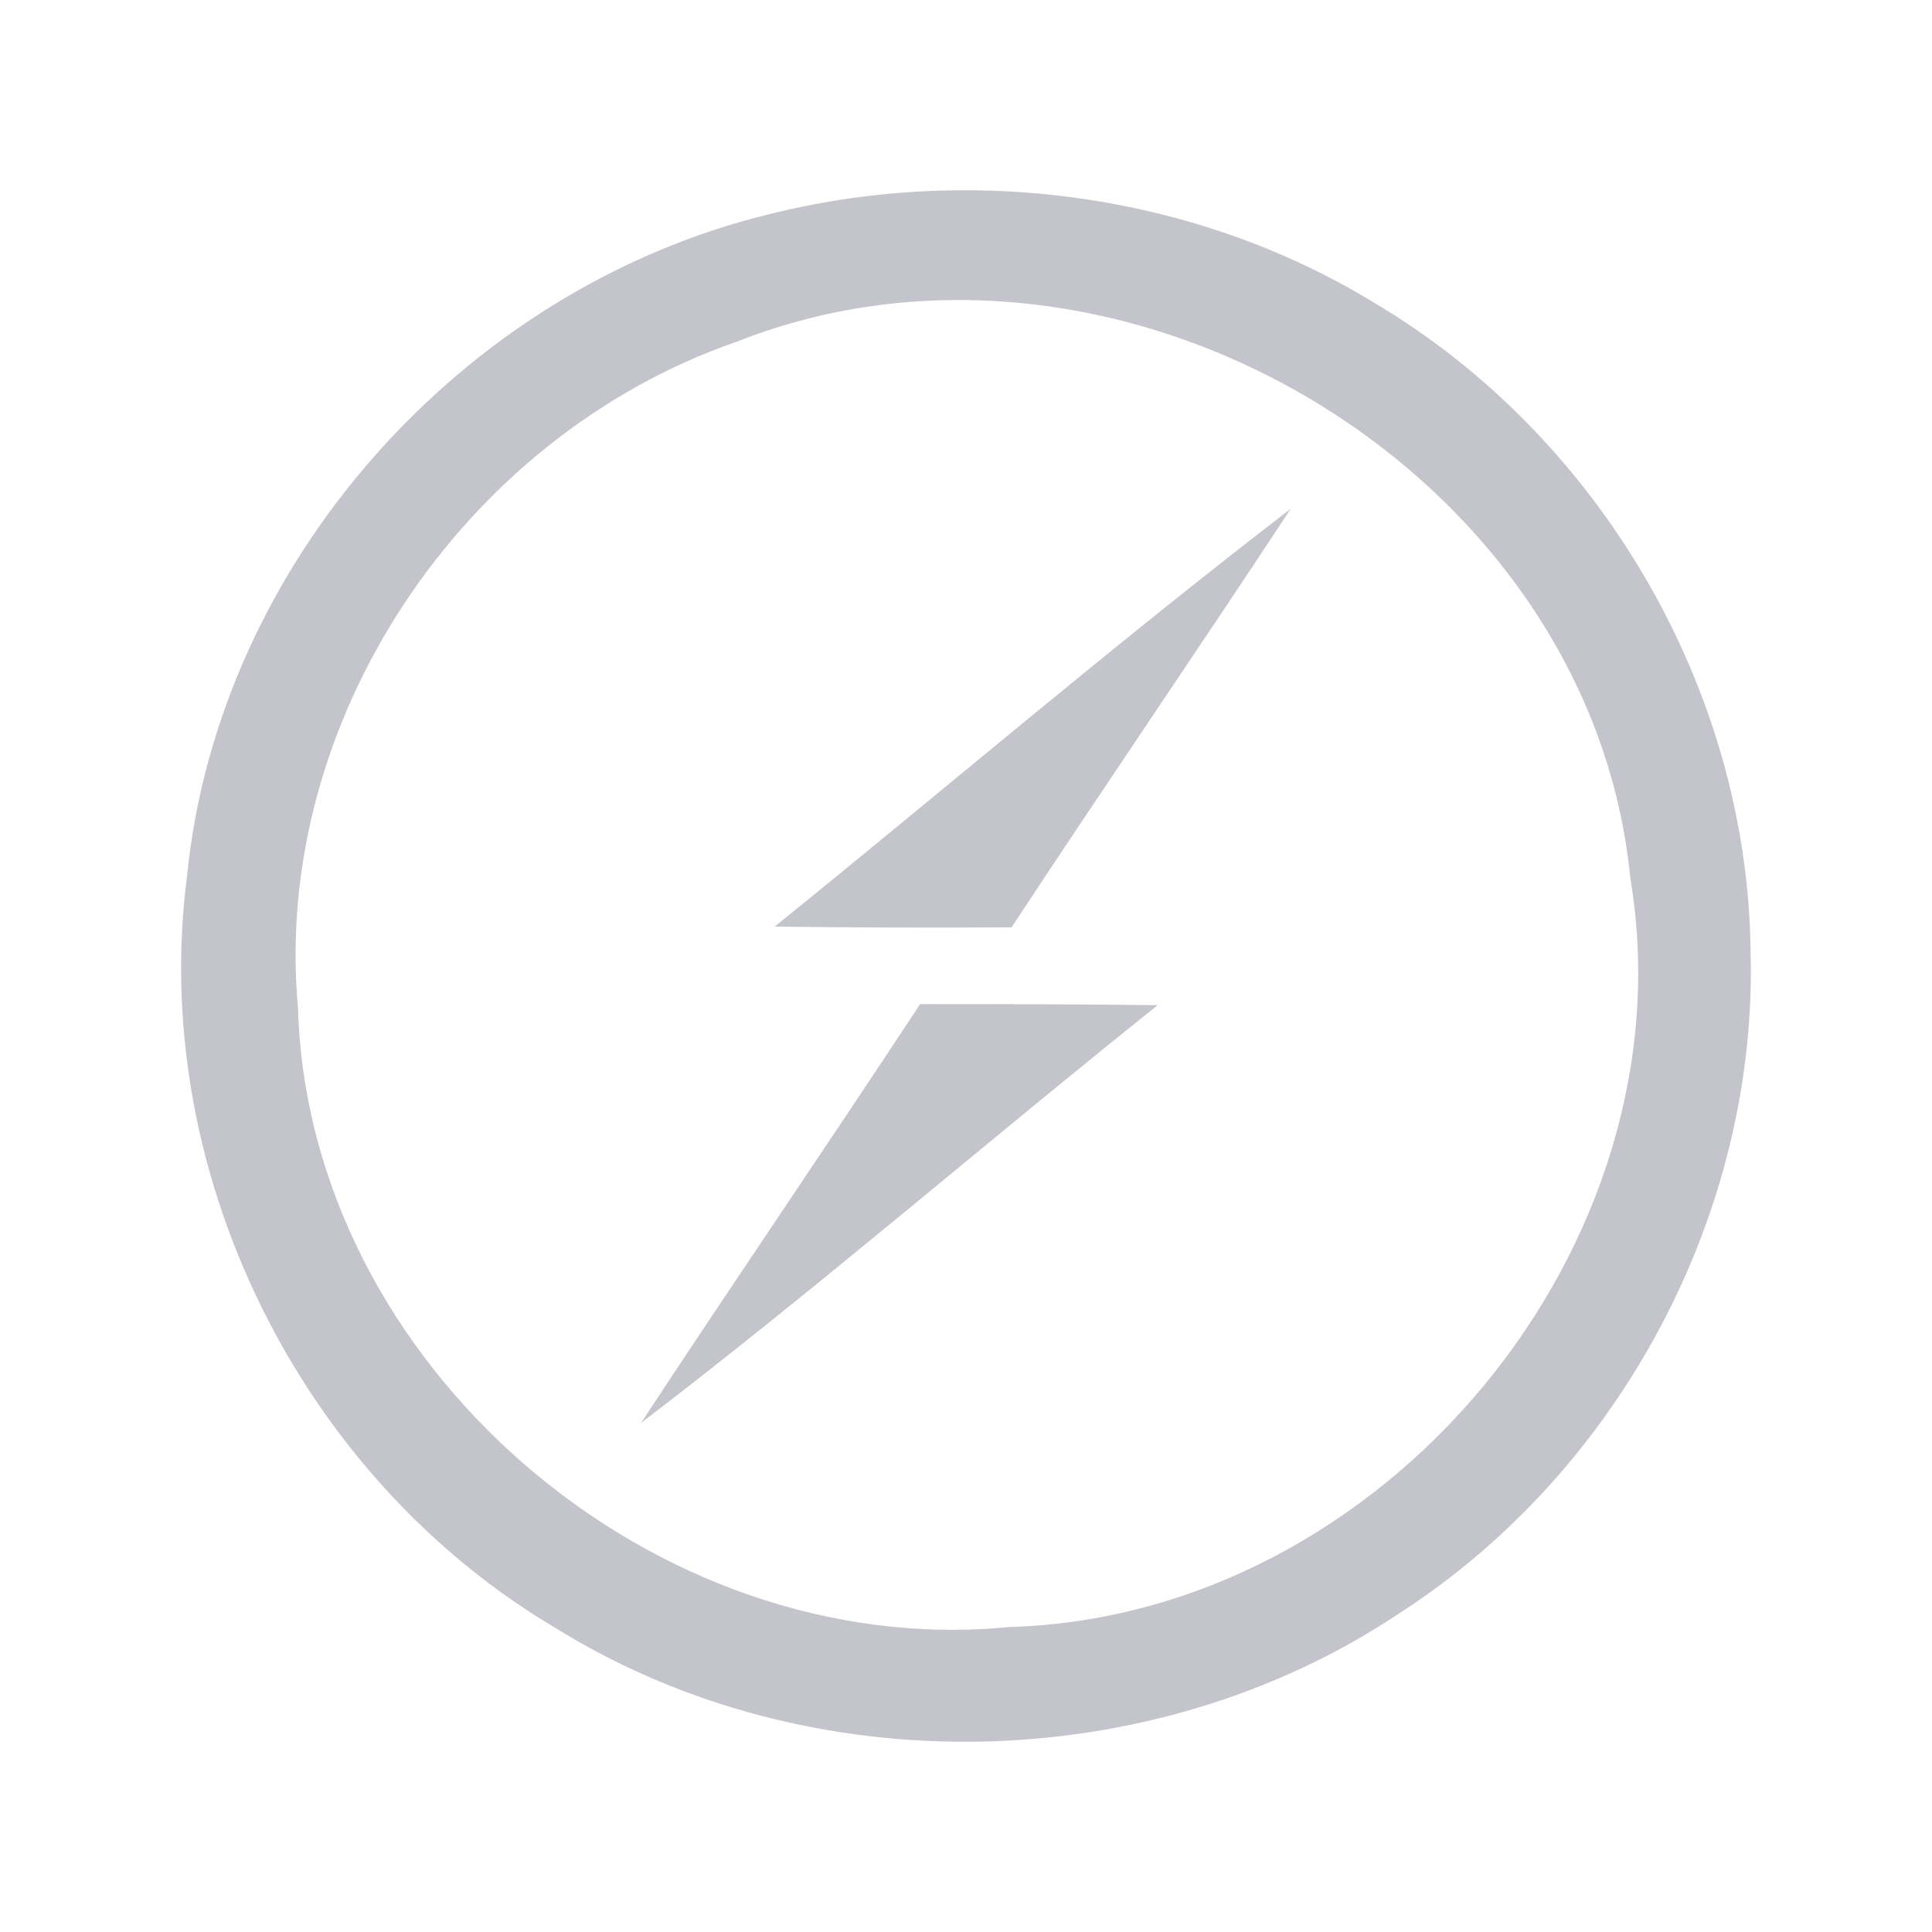
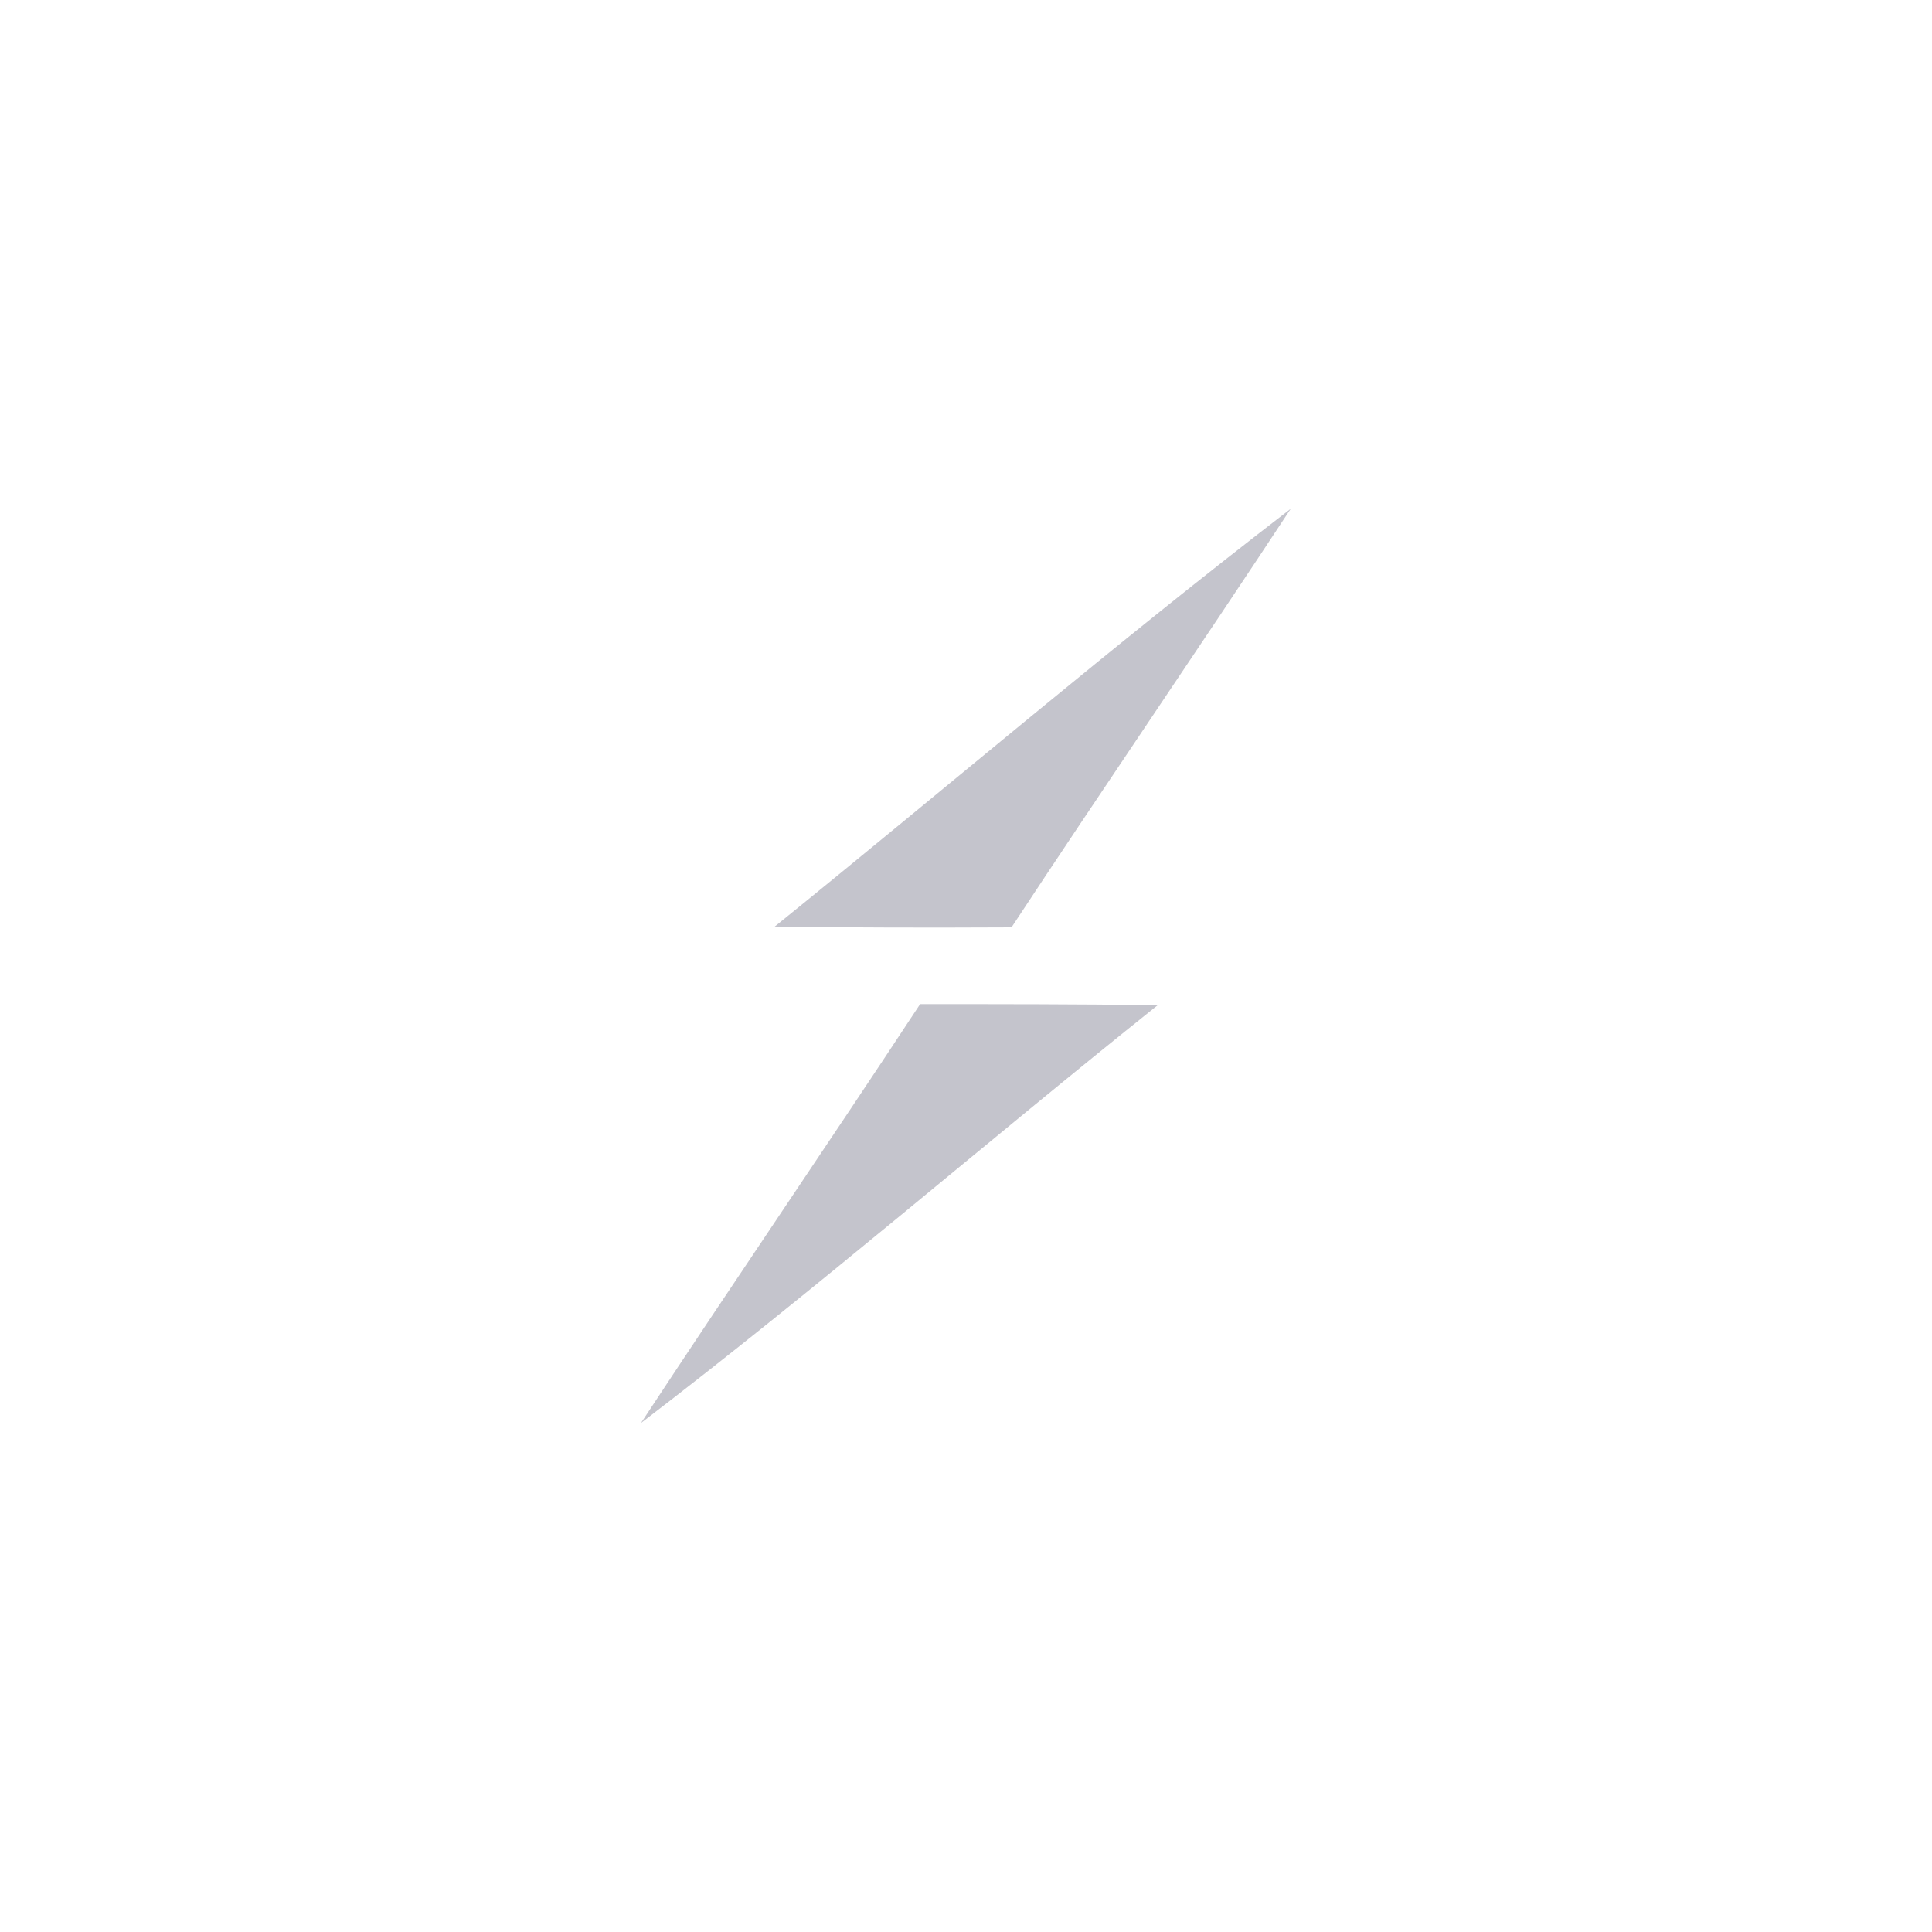
<svg xmlns="http://www.w3.org/2000/svg" width="48" height="48" viewBox="0 0 48 48" fill="none">
-   <path fill-rule="evenodd" clip-rule="evenodd" d="M34.135 7.518C29.684 4.801 24.107 4.055 19.061 5.335C11.455 7.205 5.422 14.021 4.649 21.75C3.69 29.064 7.424 36.682 13.82 40.458C20.095 44.346 28.595 44.189 34.74 40.099C40.261 36.553 43.696 30.086 43.491 23.565C43.398 17.107 39.739 10.835 34.135 7.518ZM40.503 21.805C39.516 11.691 27.822 4.718 18.289 8.495C11.492 10.853 6.744 17.927 7.405 25.057C7.656 33.863 16.222 41.297 25.085 40.422C34.405 40.154 42.039 30.906 40.503 21.805Z" fill="#C4C4CC" />
  <path d="M19.247 23.021C23.521 19.567 27.701 15.993 32.068 12.64C29.777 16.122 27.422 19.558 25.131 23.04C23.167 23.049 21.203 23.049 19.247 23.021ZM22.86 24.947C24.834 24.947 26.798 24.947 28.762 24.974C24.461 28.41 20.3 32.012 15.924 35.355C18.214 31.873 20.57 28.429 22.86 24.947Z" fill="#C4C4CC" />
</svg>